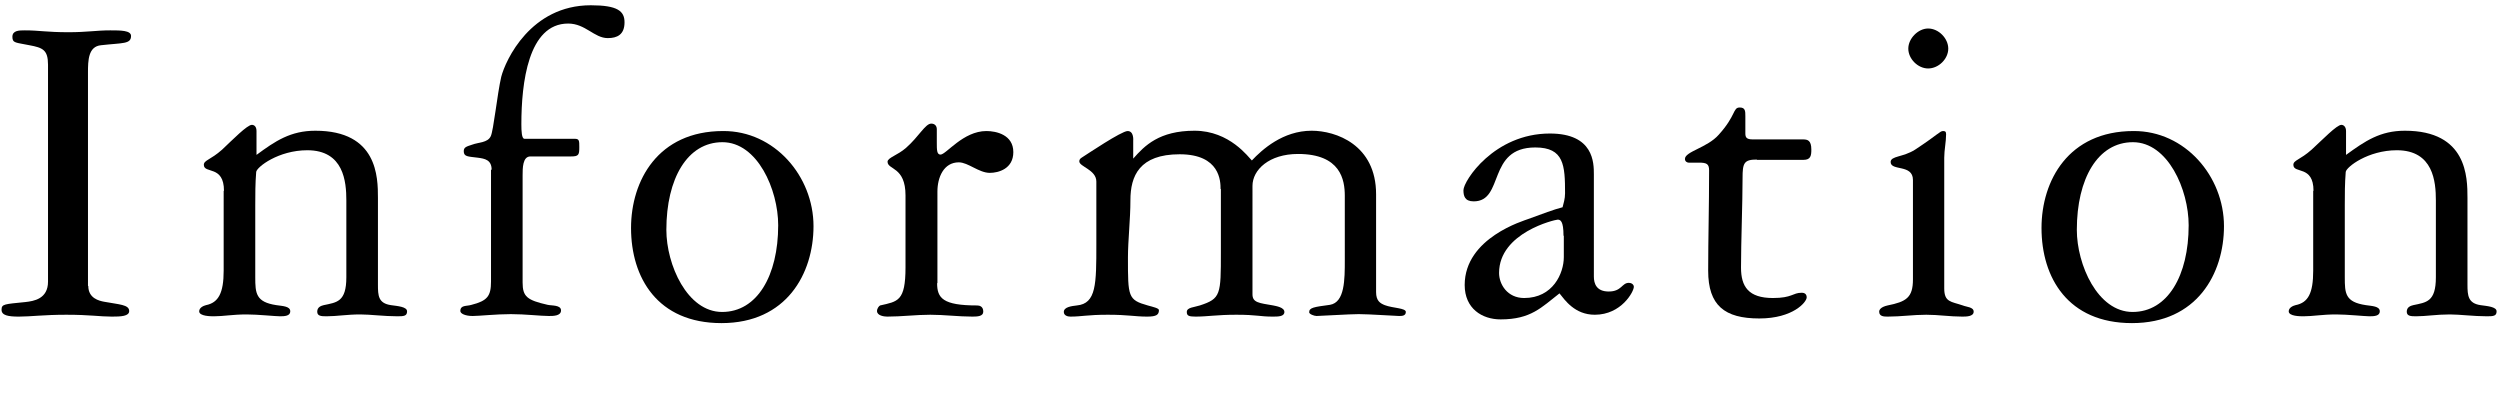
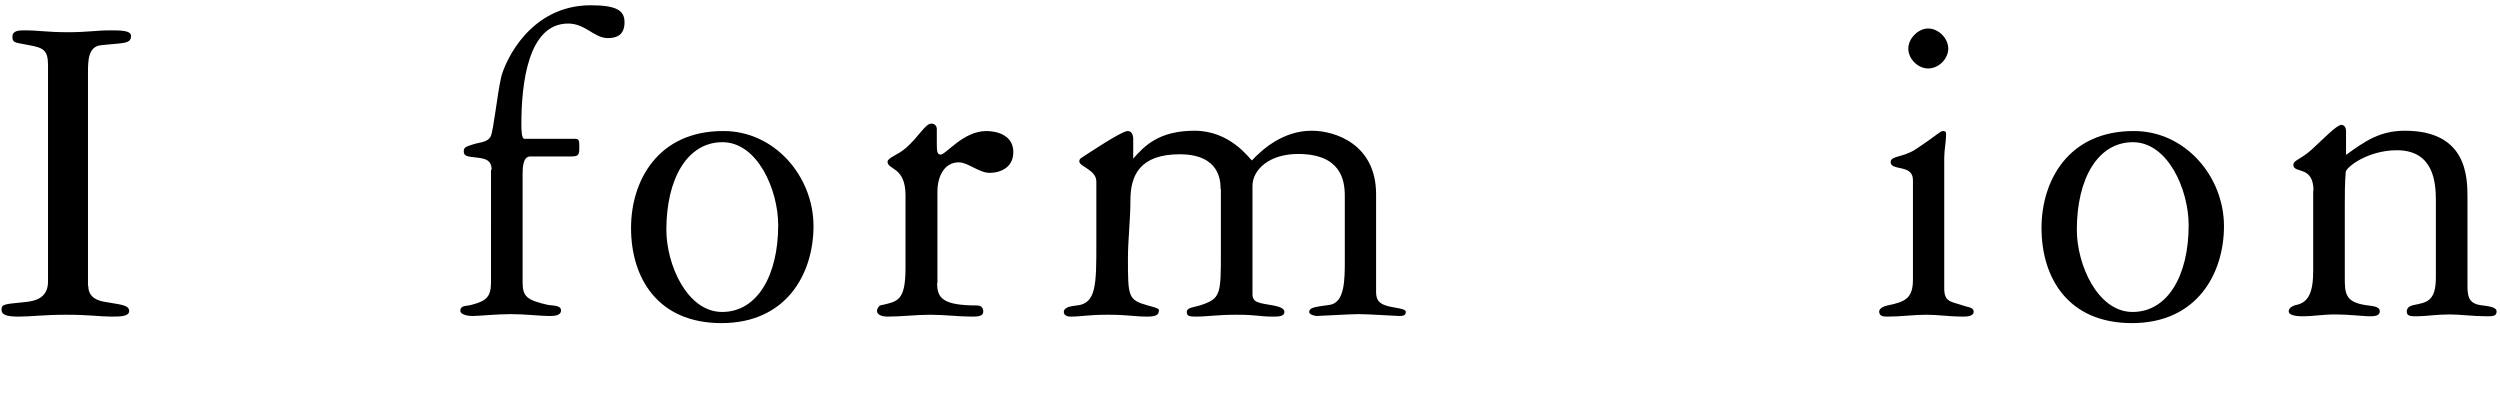
<svg xmlns="http://www.w3.org/2000/svg" version="1.1" id="レイヤー_1" x="0px" y="0px" width="807px" height="135px" viewBox="0 0 807 135" style="enable-background:new 0 0 807 135;" xml:space="preserve">
  <g>
    <g>
      <path d="M28.5,92.3c0,4,3.5,4.8,5.1,5.1c4.8,0.9,8.1,0.9,8.1,3c0,1.7-2.7,1.8-5.6,1.8c-3.9,0-7-0.6-14.7-0.6    c-7.3,0-11.5,0.6-15.3,0.6c-3.5,0-5.6-0.4-5.6-2.2c0-1.9,0.9-1.8,7.7-2.5c2.7-0.3,7.3-1,7.3-6.6V20.9c0-4.8-1.7-5.5-6-6.3    C5.2,13.7,4,14,4,11.9s2.2-2.1,4-2.1c4.7,0,7,0.6,14.1,0.6c6,0,9-0.6,13.5-0.6c3.3,0,6.7,0,6.7,1.8c0,2.7-2.7,2.2-9.7,3    c-4.1,0.4-4.2,4.9-4.2,8.8V92.3z" />
-       <path d="M72.3,61.6c0-8.4-6.5-5.4-6.5-8.4c0-1.5,2.2-1.6,5.9-4.9c3.4-3.2,8.1-8,9.6-8c0.8,0,1.5,0.6,1.5,2V50    c6.1-4.5,11-7.8,19-7.8c20.1,0,20.2,15,20.2,21.7v28c0,3.5,0.1,6,4.2,6.6c2.1,0.3,5.2,0.5,5.2,2s-1,1.6-3.1,1.6    c-4.3,0-8.8-0.6-12-0.6c-4.3,0-7.6,0.6-10.9,0.6c-1.8,0-3-0.1-3-1.5c0-1.5,1.3-1.9,2.1-2.1c4.2-0.9,7.3-1,7.3-9V64.7    c0-6-0.8-16.2-12.6-16.2c-9.3,0-16.3,5.4-16.5,7c-0.3,3.8-0.3,7.2-0.3,10.8v23.2c0,5.2,0.2,8,6.8,9c1.9,0.3,4.5,0.3,4.5,2    c0,1.5-1.8,1.6-3.3,1.6c0,0,0.2,0,0,0c-1.5,0-7.2-0.6-10.8-0.6c-4.5,0-7.5,0.6-10.5,0.6c-1,0-4.8,0-4.8-1.6c0-1.2,1.4-1.8,2.2-2    c4-0.8,5.7-3.9,5.7-11.1V61.6z" />
      <path d="M158.7,54.8c0-3.2-2.2-3.6-4.5-3.9c-3.2-0.4-4.5-0.3-4.5-2.1c0-1.3,0.9-1.5,2.7-2.1c2.1-0.8,5-0.6,6-2.7    c0.9-1.7,2.1-13.6,3.4-19.2c1.4-5.4,9.5-23.1,28.9-23.1c8.7,0,10.9,1.9,10.9,5.5c0,4-2.4,5.1-5.4,5.1c-4.4,0-7.2-4.7-12.8-4.7    c-12.9,0-15.1,19.2-15.1,32.5c0,2.2,0.1,4.7,1,4.7h16.2c1.5,0,1.5,0.6,1.5,2.7c0,2.5-0.2,3-2.7,3h-13.1c-2.5,0-2.5,3.8-2.5,6.1    v34.6c0,4.6,1.5,5.7,8.1,7.2c1.3,0.3,4.3,0,4.3,1.8s-2.5,1.8-3.9,1.8c-2.7,0-7.6-0.6-12.3-0.6c-4.7,0-10.3,0.6-12.3,0.6    c-2.5,0-4-0.8-4-1.6c0-2,2-1.5,3.6-2c5.1-1.3,6.3-2.8,6.3-7.5V54.8z" />
      <path d="M262.6,73c0,15.3-8.7,31.3-29.7,31.3c-20.7,0-29.2-14.7-29.2-30.7c0-15.3,8.7-31.3,29.7-31.3    C250,42.2,262.6,56.9,262.6,73z M251.2,72.7c0-11.5-6.7-26.8-18-26.8s-18.1,11.7-18.1,28.3c0,11.2,6.7,26.5,18,26.5    S251.2,89,251.2,72.7z" />
      <path d="M302.5,91.4c0,4.8,1.8,7.2,12.9,7.2c0.8,0,2,0.3,2,2c0,1.5-1.8,1.6-3.5,1.6c-4.5,0-9.1-0.6-13.6-0.6    c-4.6,0-9.3,0.6-13.9,0.6c-1,0-3.3-0.3-3.3-1.8c0-0.8,0.6-1.6,1-1.8c5.7-1.3,8.2-1.3,8.2-12.3V63.1c0-9.4-5.8-8.2-5.8-10.9    c0-1.3,3.3-2.1,6-4.5c4.1-3.6,6.2-7.8,8.1-7.8c1.2,0,1.8,0.8,1.8,1.8V46c0,2.4,0,3.9,1.2,3.9c1.8,0,7.3-7.6,14.8-7.6    c3.2,0,8.7,1.2,8.7,6.8c0,5.4-4.8,6.7-7.6,6.7c-3.5,0-7-3.4-10-3.4c-4.9,0-6.9,4.9-6.9,9.4V91.4z" />
      <path d="M394,61c0-2.4-0.1-11.2-13.2-11.2c-13,0-15.9,7-15.9,14.8c0,6.2-0.8,13-0.8,18.6c0,12.6,0,13.6,6.4,15.4    c1.8,0.5,3.6,0.9,3.6,1.5c0,1.5-0.8,2.1-3.8,2.1c-4,0-6.1-0.6-12.7-0.6c-6.6,0-8.4,0.6-12.1,0.6c-0.8,0-2.1-0.3-2.1-1.5    c0-1.6,2.5-1.9,4.2-2.1c6.3-0.6,6.3-6.9,6.3-19.8V58.6c0-3.8-5.5-4.8-5.5-6.5c0-0.5,0.2-0.9,0.9-1.3c1.6-1,12.7-8.5,14.7-8.5    c2.1,0,1.8,3.1,1.8,3.1v5.8c3.7-4.2,8.4-9,19.8-9s17.5,8.7,18.5,9.6c3.3-3.5,10-9.6,19.3-9.6c7.8,0,20.8,4.5,20.8,20.5v31.6    c0,2.8,1.3,3.6,2.8,4.2c2.6,1,6.8,0.9,6.8,2.2s-1.3,1.3-2.2,1.3c-1,0-9.7-0.6-13-0.6c-3,0-12.4,0.6-13.6,0.6    c-0.8,0-2.4-0.6-2.4-1.2c0-1.5,1.5-1.7,6.7-2.4c4.8-0.8,4.8-8.1,4.8-14.5V63.2c0-5.1-1.3-13.5-15.1-13.5    c-9.3,0-14.7,5.1-14.7,10.3V95c0,2.7,2.1,2.8,6.7,3.6c0.9,0.2,3.6,0.6,3.6,2.1s-2,1.5-3.8,1.5c-4.2,0-5-0.6-11.7-0.6    c-6.3,0-9.3,0.6-13.2,0.6c-2.2,0-2.8-0.3-2.8-1.5c0-1.5,2.4-1.5,4.2-2.1c6.8-2.2,6.8-3.5,6.8-17.2V61z" />
-       <path d="M514.5,89.3c0,2.2,0.8,4.8,4.8,4.8c4.2,0,4.2-2.8,6.5-2.8c0.8,0,1.6,0.5,1.6,1.3c0,1.5-4,9-12.6,9    c-6.5,0-9.7-4.8-11.4-6.9c-5.8,4.5-9.2,8.4-19,8.4c-6,0-11.6-3.5-11.6-11.1c0-15.3,19.3-20.8,20.5-21.3c5-1.8,8-3,11.1-3.8    c0.3-1.2,0.8-2.7,0.8-4.5c0-9-0.3-14.8-9.6-14.8c-15.7,0-9.9,17.4-19.9,17.4c-2.9,0-3.3-1.8-3.3-3.6c0-3,9.9-18.3,27.9-18.3    c14.2,0,14.2,9.5,14.2,13.2V89.3z M504.7,76.1c0-4.8-1-5.2-1.9-5.2c-0.8,0-18.9,4.2-18.9,17.2c0,3.7,2.7,8.1,8.1,8.1    c9.3,0,12.8-8,12.8-13.2V76.1z" />
-       <path d="M567.1,51.5c-4.2,0-4.6,1.2-4.6,6c0,8.1-0.5,20.5-0.5,28.9c0,6.1,2.4,9.8,10.3,9.8c6.3,0,6.3-1.7,9.3-1.7    c1,0,1.6,0.5,1.6,1.5c0,1.5-4.4,6.8-15.3,6.8c-11.2,0-16.5-4.2-16.5-15.4c0-10.3,0.3-20.7,0.3-32.4c0-2.1-0.8-2.5-3.3-2.5h-3.3    c-0.4,0-1.2-0.3-1.2-1.2c0-2.4,7.2-3.6,10.9-7.8c5.7-6.3,4.5-8.8,6.8-8.8c1.8,0,1.8,1.2,1.8,2.8V43c0,1.3,0.3,2,2.4,2h16.2    c1.5,0,2.7,0.3,2.7,3.3c0,1.9-0.2,3.3-2.5,3.3H567.1z" />
      <path d="M627.6,93.1c0,4.5,2.2,4.2,6,5.5c1.2,0.5,3.5,0.5,3.5,2c0,1.6-2.4,1.6-3.7,1.6c-3.9,0-7.7-0.6-11.6-0.6    c-4.2,0-8.2,0.6-12.4,0.6c-1.2,0-2.8,0-2.8-1.6c0-0.6,0.5-1.5,2.7-2c6-1.2,8.2-2.5,8.2-8.4V58.1c0-5.2-7.2-2.8-7.2-5.8    c0-2,4-1.5,7.9-4c7.3-4.8,8-6,9-6c0.6,0,1,0.1,1,1c0,2.5-0.6,5.1-0.6,7.6V93.1z M628.9,15.7c0,3.3-3.1,6.4-6.5,6.4    c-3.3,0-6.4-3.1-6.4-6.4s3.2-6.5,6.4-6.5C625.8,9.2,628.9,12.4,628.9,15.7z" />
      <path d="M717.9,73c0,15.3-8.7,31.3-29.7,31.3c-20.7,0-29.2-14.7-29.2-30.7c0-15.3,8.7-31.3,29.7-31.3    C705.3,42.2,717.9,56.9,717.9,73z M706.5,72.7c0-11.5-6.7-26.8-18-26.8s-18.1,11.7-18.1,28.3c0,11.2,6.7,26.5,18,26.5    S706.5,89,706.5,72.7z" />
      <path d="M746.8,61.6c0-8.4-6.5-5.4-6.5-8.4c0-1.5,2.2-1.6,5.9-4.9c3.5-3.2,8.1-8,9.6-8c0.7,0,1.5,0.6,1.5,2V50    c6.2-4.5,11-7.8,19-7.8c20.1,0,20.2,15,20.2,21.7v28c0,3.5,0.2,6,4.2,6.6c2.1,0.3,5.2,0.5,5.2,2s-1,1.6-3.1,1.6    c-4.3,0-8.8-0.6-12-0.6c-4.3,0-7.7,0.6-10.9,0.6c-1.8,0-3-0.1-3-1.5c0-1.5,1.3-1.9,2.1-2.1c4.2-0.9,7.3-1,7.3-9V64.7    c0-6-0.8-16.2-12.6-16.2c-9.3,0-16.3,5.4-16.5,7c-0.3,3.8-0.3,7.2-0.3,10.8v23.2c0,5.2,0.1,8,6.8,9c1.9,0.3,4.5,0.3,4.5,2    c0,1.5-1.8,1.6-3.3,1.6c0,0,0.2,0,0,0c-1.5,0-7.2-0.6-10.8-0.6c-4.5,0-7.5,0.6-10.5,0.6c-1.1,0-4.8,0-4.8-1.6c0-1.2,1.4-1.8,2.2-2    c4.1-0.8,5.7-3.9,5.7-11.1V61.6z" />
    </g>
  </g>
</svg>